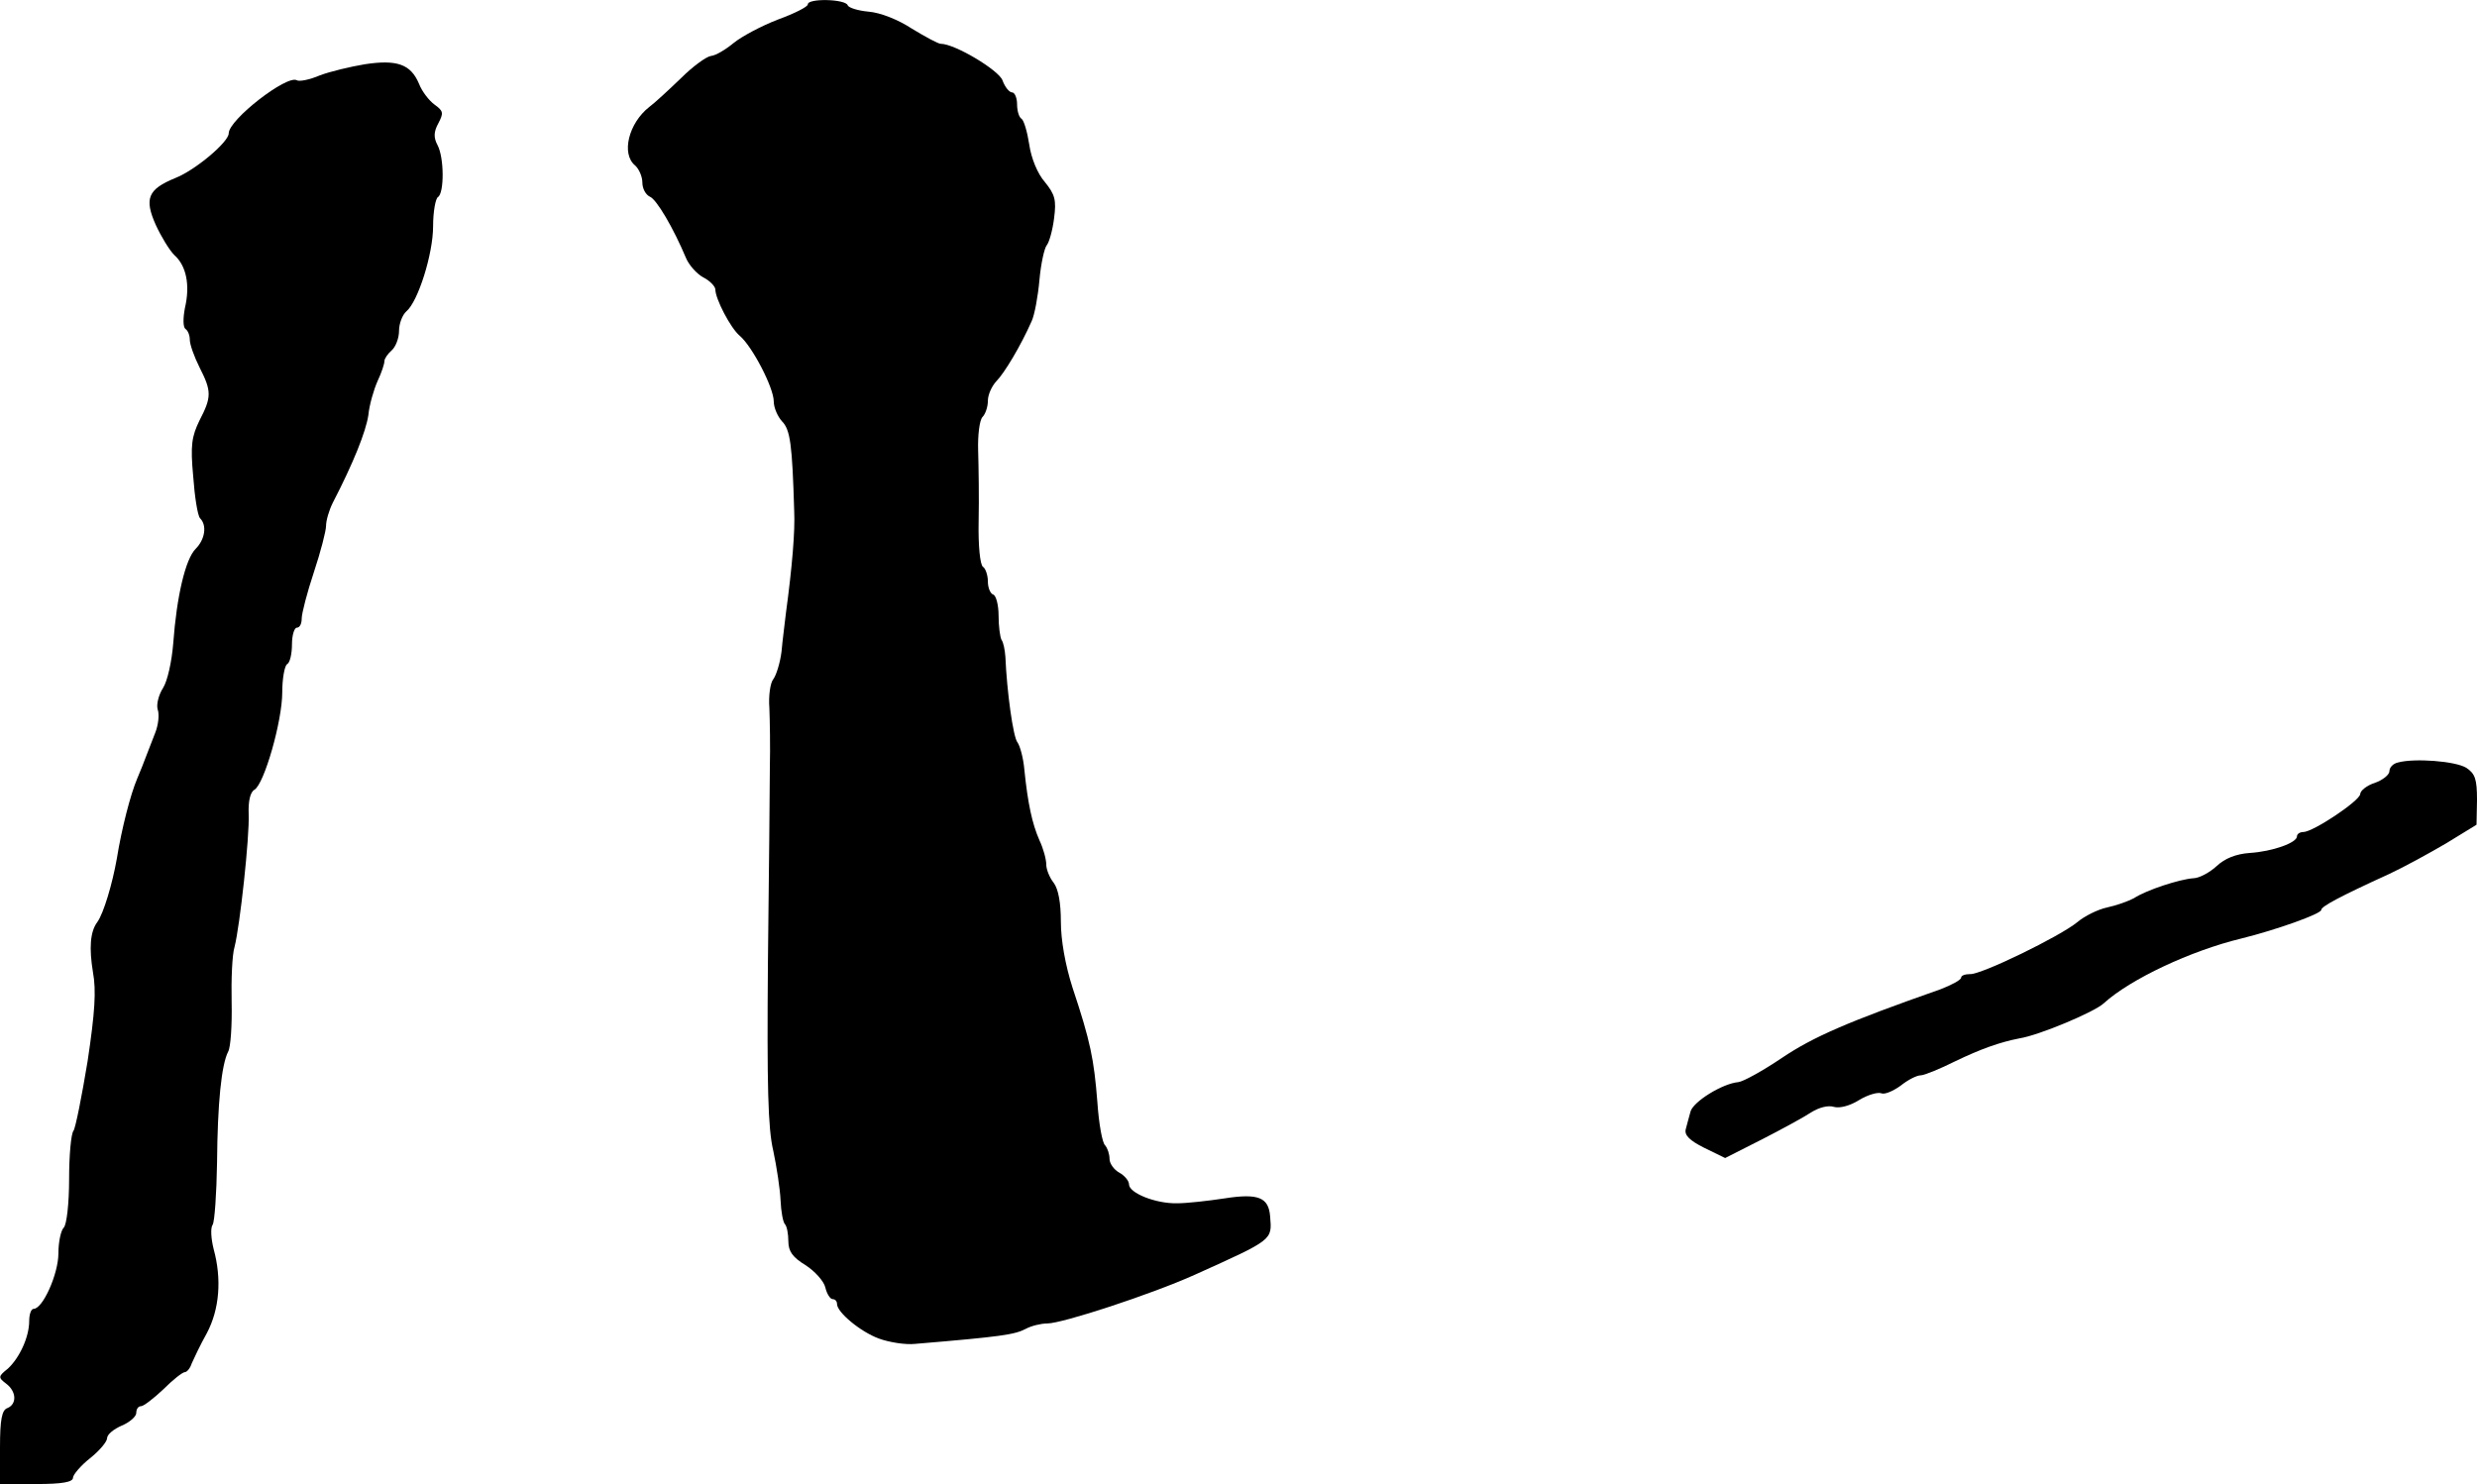
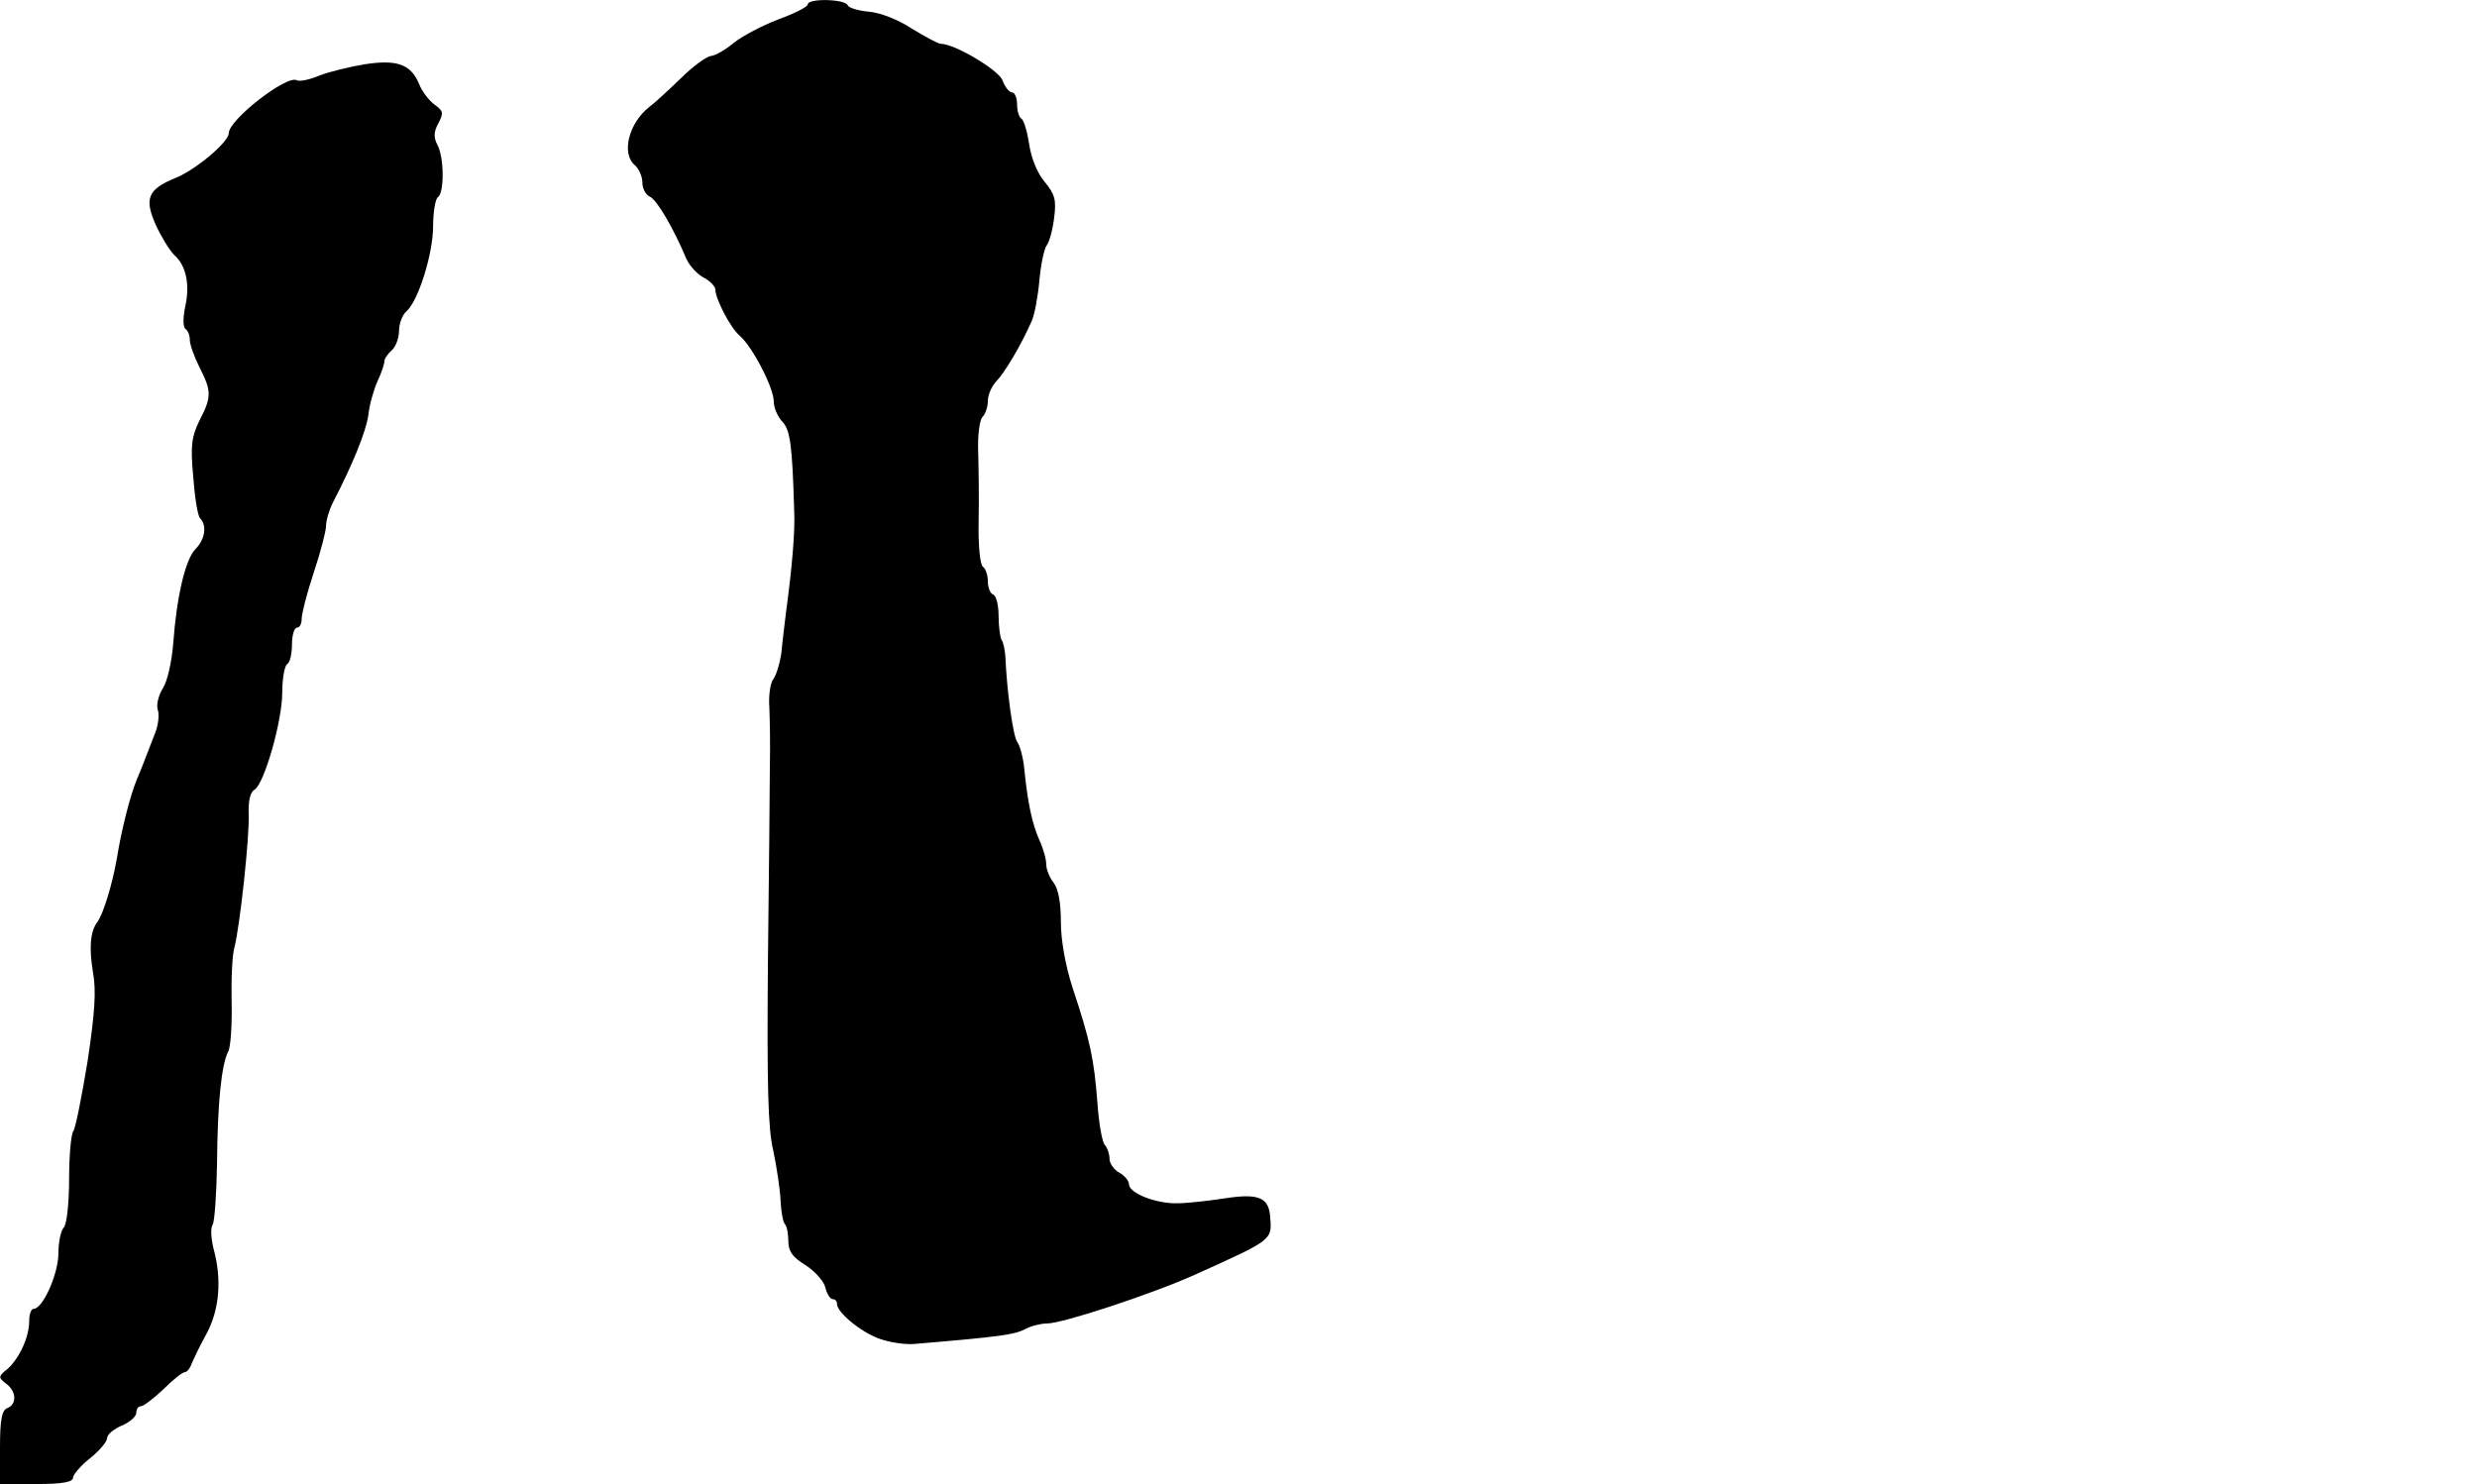
<svg xmlns="http://www.w3.org/2000/svg" version="1.0" width="509pt" height="305pt" viewBox="0 0 509 305" preserveAspectRatio="xMidYMid meet">
  <g transform="translate(0,305) scale(0.1,-0.1)" fill="#000000" stroke="none">
    <path d="M1660 3041 c0 -5 -28 -19 -61 -31 -34 -13 -75 -35 -91 -48 -17 -14 -37 -26 -47 -27 -9 -1 -37 -21 -62 -46 -25 -24 -54 -51 -65 -59 -42 -33 -58 -96 -29 -120 8 -7 15 -23 15 -35 0 -13 7 -25 15 -29 14 -5 49 -65 75 -127 6 -14 22 -32 35 -39 14 -7 25 -19 25 -25 0 -19 31 -79 50 -95 26 -22 70 -107 70 -135 0 -13 8 -31 17 -41 17 -17 21 -48 25 -184 2 -41 -4 -114 -17 -210 -2 -19 -7 -55 -9 -79 -3 -24 -11 -49 -17 -57 -6 -7 -10 -34 -8 -59 1 -25 2 -80 1 -122 0 -43 -2 -224 -4 -403 -2 -251 0 -339 11 -385 7 -33 14 -79 15 -102 1 -23 5 -45 9 -49 4 -4 7 -20 7 -35 0 -21 9 -33 35 -49 19 -12 38 -33 41 -46 3 -13 10 -24 15 -24 5 0 9 -4 9 -10 0 -17 48 -57 86 -71 22 -8 55 -13 74 -11 179 15 205 19 228 31 11 6 31 11 44 11 31 0 214 60 303 100 162 73 159 71 155 120 -3 39 -24 48 -94 37 -33 -5 -77 -10 -97 -10 -44 -1 -99 21 -99 39 0 7 -9 18 -20 24 -11 6 -20 19 -20 28 0 10 -4 22 -9 28 -6 5 -13 45 -16 89 -7 88 -14 124 -51 235 -15 47 -24 98 -24 136 0 38 -5 67 -15 80 -8 10 -15 27 -15 37 0 11 -6 33 -14 50 -15 34 -24 76 -31 145 -2 24 -9 49 -14 56 -9 10 -22 105 -25 176 -1 14 -4 30 -8 35 -3 6 -6 28 -6 50 0 21 -5 41 -11 43 -6 2 -11 14 -11 27 0 13 -5 27 -10 30 -6 4 -10 43 -9 93 1 48 0 113 -1 146 -1 32 3 63 9 69 6 6 11 21 11 33 0 13 8 30 17 40 17 17 51 74 73 124 6 13 13 51 16 85 3 33 10 65 15 71 5 6 12 31 15 55 5 38 2 49 -19 75 -15 17 -28 49 -32 77 -4 26 -11 50 -16 53 -5 3 -9 16 -9 30 0 13 -5 24 -10 24 -6 0 -15 11 -20 25 -8 21 -98 75 -127 75 -5 0 -31 14 -59 31 -29 19 -65 33 -89 35 -22 2 -41 8 -43 13 -4 13 -82 15 -82 2z" />
    <path d="M750 2918 c-30 -5 -72 -15 -93 -23 -21 -9 -42 -13 -47 -10 -20 12 -140 -81 -140 -109 0 -18 -69 -76 -110 -92 -56 -23 -64 -42 -40 -96 11 -24 28 -52 38 -62 25 -22 33 -62 22 -109 -4 -21 -4 -39 1 -43 5 -3 9 -13 9 -22 0 -10 9 -35 20 -57 25 -49 25 -61 0 -109 -16 -33 -19 -51 -13 -115 3 -42 9 -80 14 -86 15 -15 10 -44 -9 -63 -21 -21 -39 -98 -46 -194 -3 -38 -12 -78 -21 -92 -9 -14 -14 -34 -11 -44 4 -11 1 -33 -5 -48 -6 -16 -15 -38 -19 -49 -4 -11 -12 -31 -18 -45 -14 -33 -32 -103 -42 -165 -9 -51 -27 -112 -40 -130 -15 -20 -17 -54 -9 -103 7 -38 4 -83 -11 -183 -12 -73 -25 -138 -29 -143 -5 -6 -9 -51 -9 -99 0 -51 -5 -94 -11 -100 -6 -6 -11 -30 -11 -53 0 -42 -32 -114 -51 -114 -5 0 -9 -11 -9 -25 0 -33 -20 -76 -44 -98 -20 -16 -20 -18 -3 -31 21 -16 22 -42 2 -50 -11 -4 -15 -23 -15 -81 l0 -75 75 0 c53 0 75 4 75 13 0 6 16 25 35 40 19 15 35 34 35 41 0 8 14 19 30 26 17 7 30 19 30 26 0 8 4 14 10 14 5 0 26 16 46 35 19 19 39 35 44 35 4 0 11 8 14 18 4 9 17 37 31 62 26 49 31 111 14 173 -5 20 -7 43 -2 50 4 6 8 64 9 127 1 123 9 202 23 229 5 9 8 54 7 101 -1 47 1 98 6 114 11 43 31 226 29 273 -1 26 3 45 12 50 20 12 57 141 57 200 0 29 5 55 10 58 6 3 10 22 10 41 0 19 5 34 10 34 6 0 10 8 10 19 0 10 11 53 25 95 14 42 25 85 25 95 0 11 6 32 14 48 42 81 68 146 73 180 2 21 11 52 19 70 8 17 14 35 14 41 0 5 7 15 15 22 8 7 15 25 15 40 0 15 7 33 15 40 24 20 55 118 55 175 0 30 5 57 10 60 13 8 13 81 -1 107 -8 15 -8 27 2 45 11 21 10 25 -8 38 -11 8 -26 27 -32 43 -17 40 -45 50 -111 40z" />
-     <path d="M4928 1483 c-10 -2 -18 -10 -18 -18 0 -7 -13 -18 -30 -24 -16 -5 -30 -16 -30 -23 -1 -14 -97 -78 -117 -78 -7 0 -13 -4 -13 -9 0 -13 -50 -31 -97 -34 -28 -2 -51 -11 -68 -27 -14 -13 -36 -25 -48 -25 -28 -2 -96 -24 -122 -41 -11 -6 -36 -15 -55 -19 -19 -4 -47 -18 -61 -30 -35 -29 -199 -109 -221 -107 -10 0 -18 -3 -18 -7 0 -5 -19 -15 -42 -24 -191 -67 -262 -98 -326 -141 -40 -27 -80 -49 -90 -50 -33 -3 -92 -40 -98 -60 -3 -12 -8 -28 -10 -37 -3 -12 8 -23 38 -38 l43 -21 75 38 c41 21 87 46 102 56 16 10 35 15 47 11 11 -3 32 2 51 14 18 11 39 17 46 14 7 -3 25 5 40 16 15 12 33 21 41 21 7 0 39 13 71 29 52 25 91 39 132 47 39 6 154 54 173 72 55 50 179 108 282 133 73 18 165 51 165 59 0 7 37 27 140 74 30 14 83 43 117 63 l62 38 1 51 c0 43 -4 54 -22 66 -23 14 -107 20 -140 11z" />
  </g>
</svg>